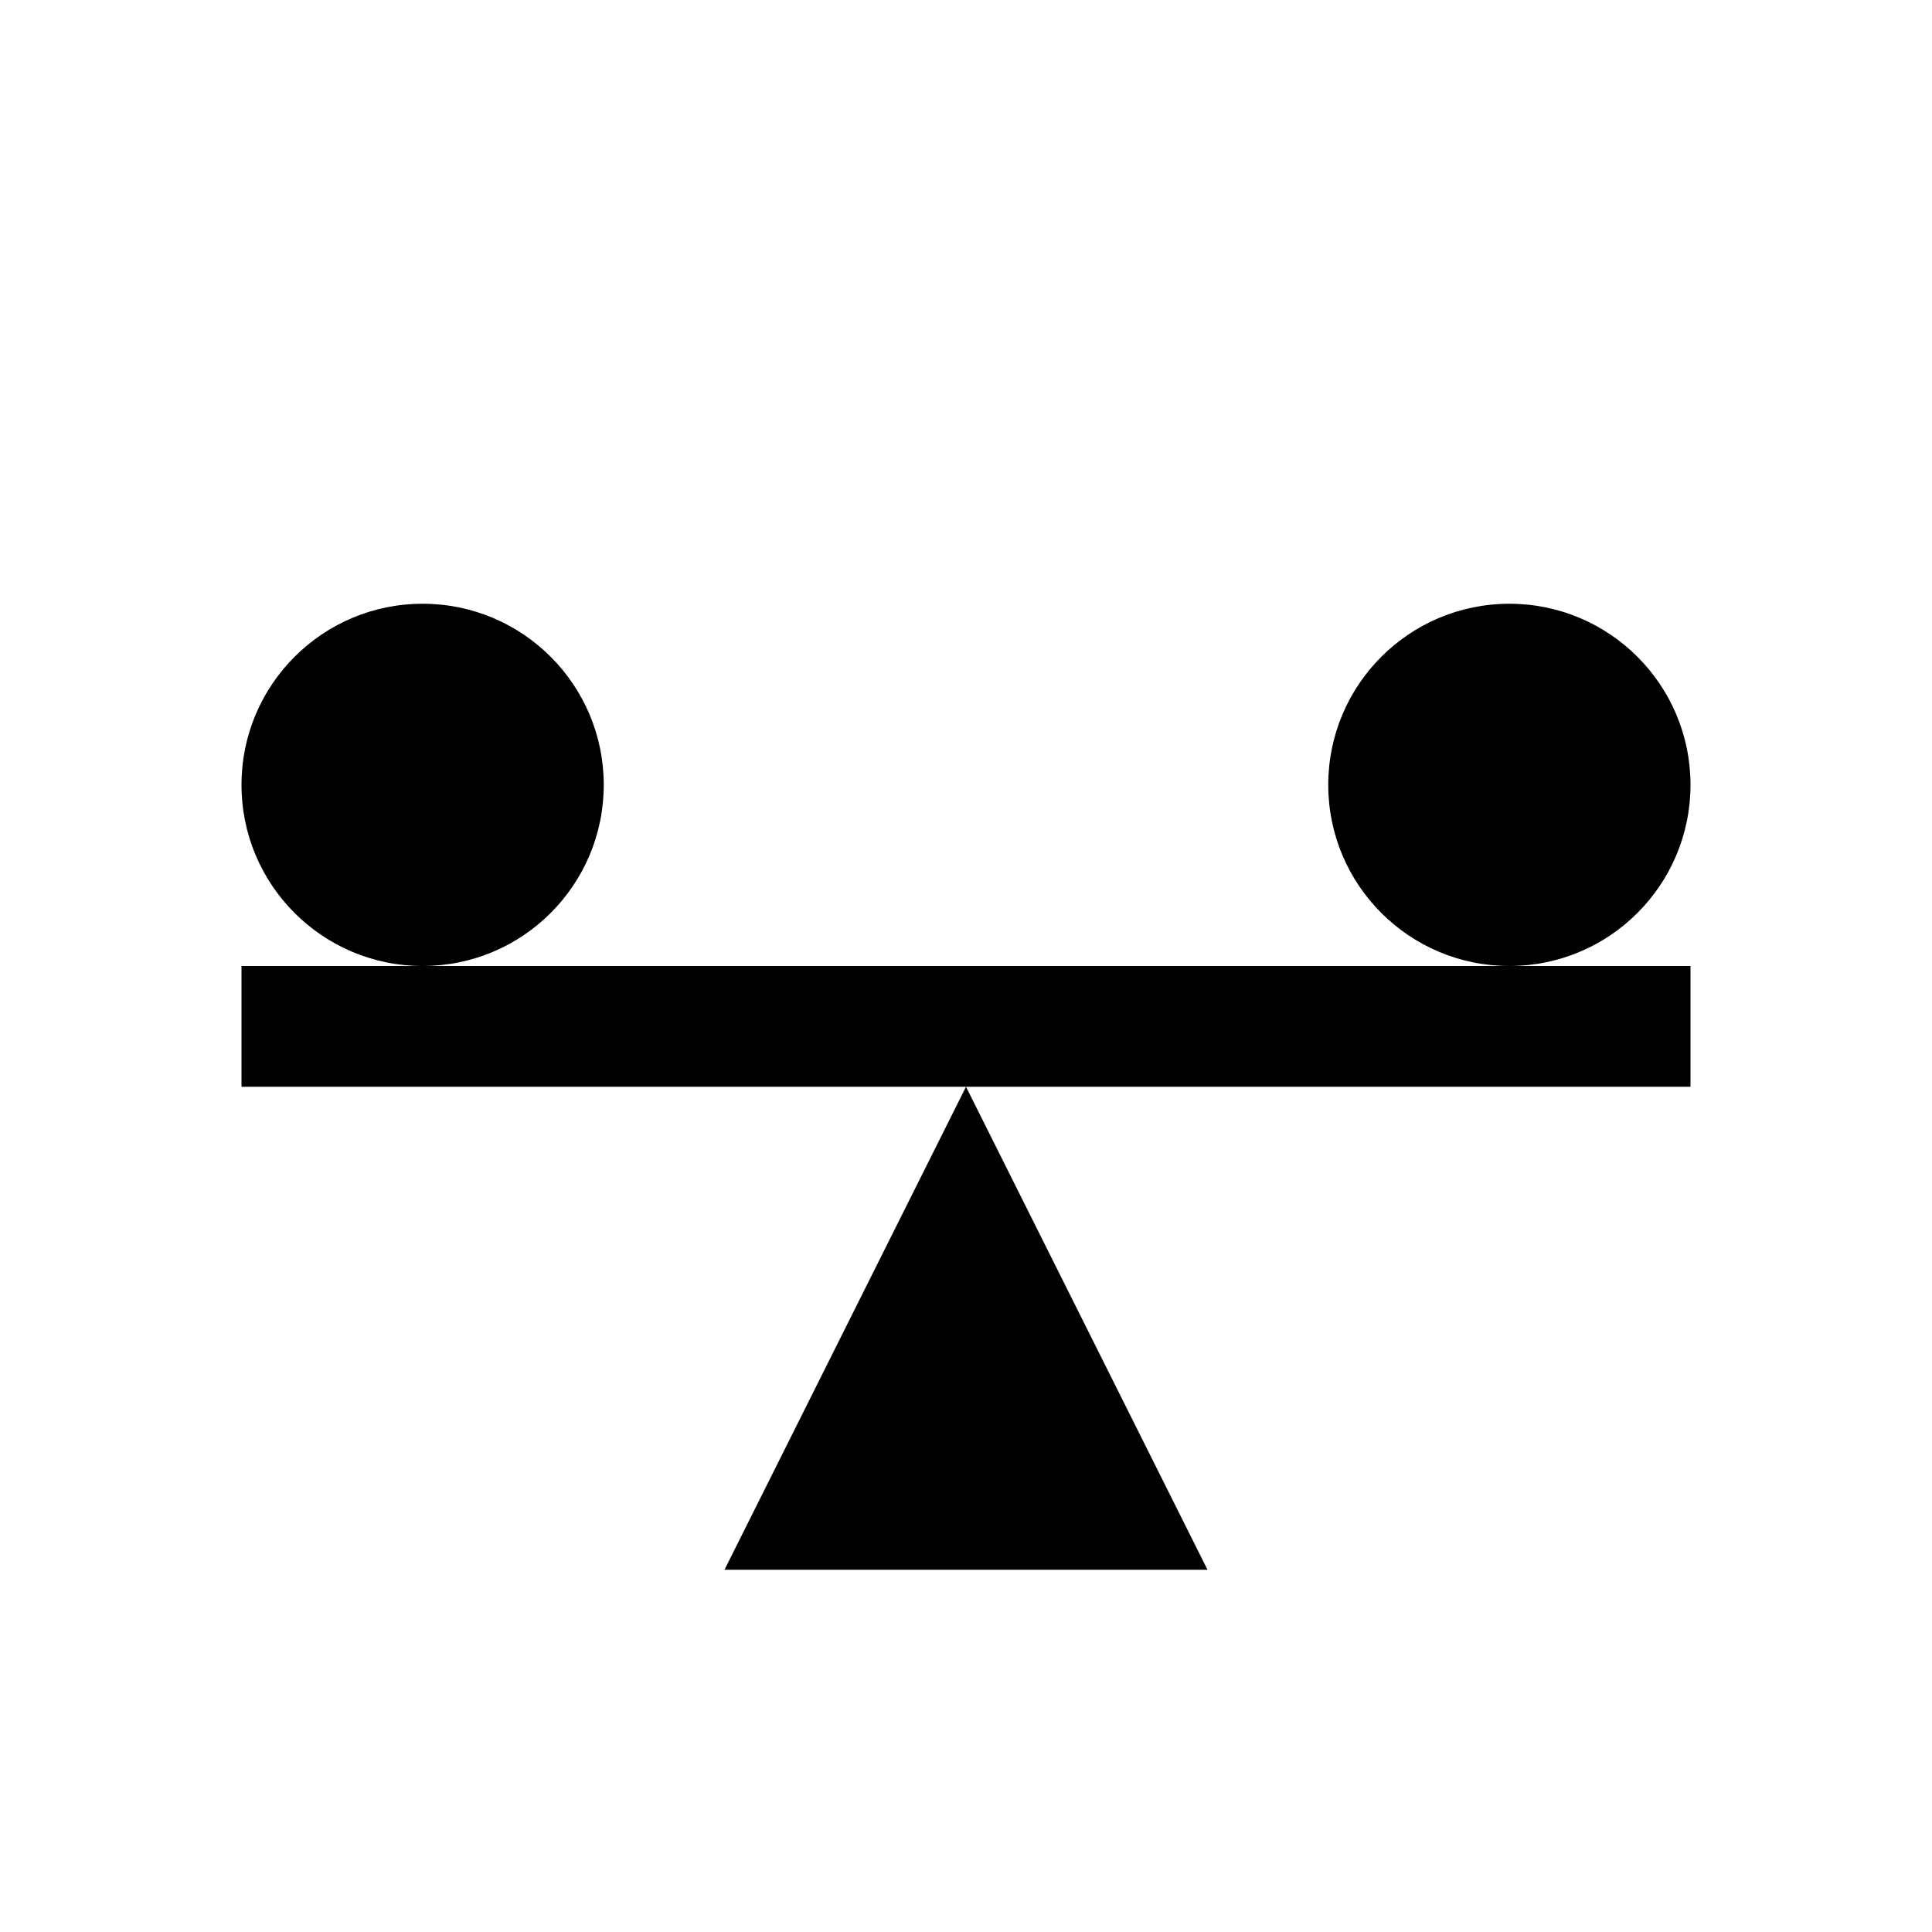
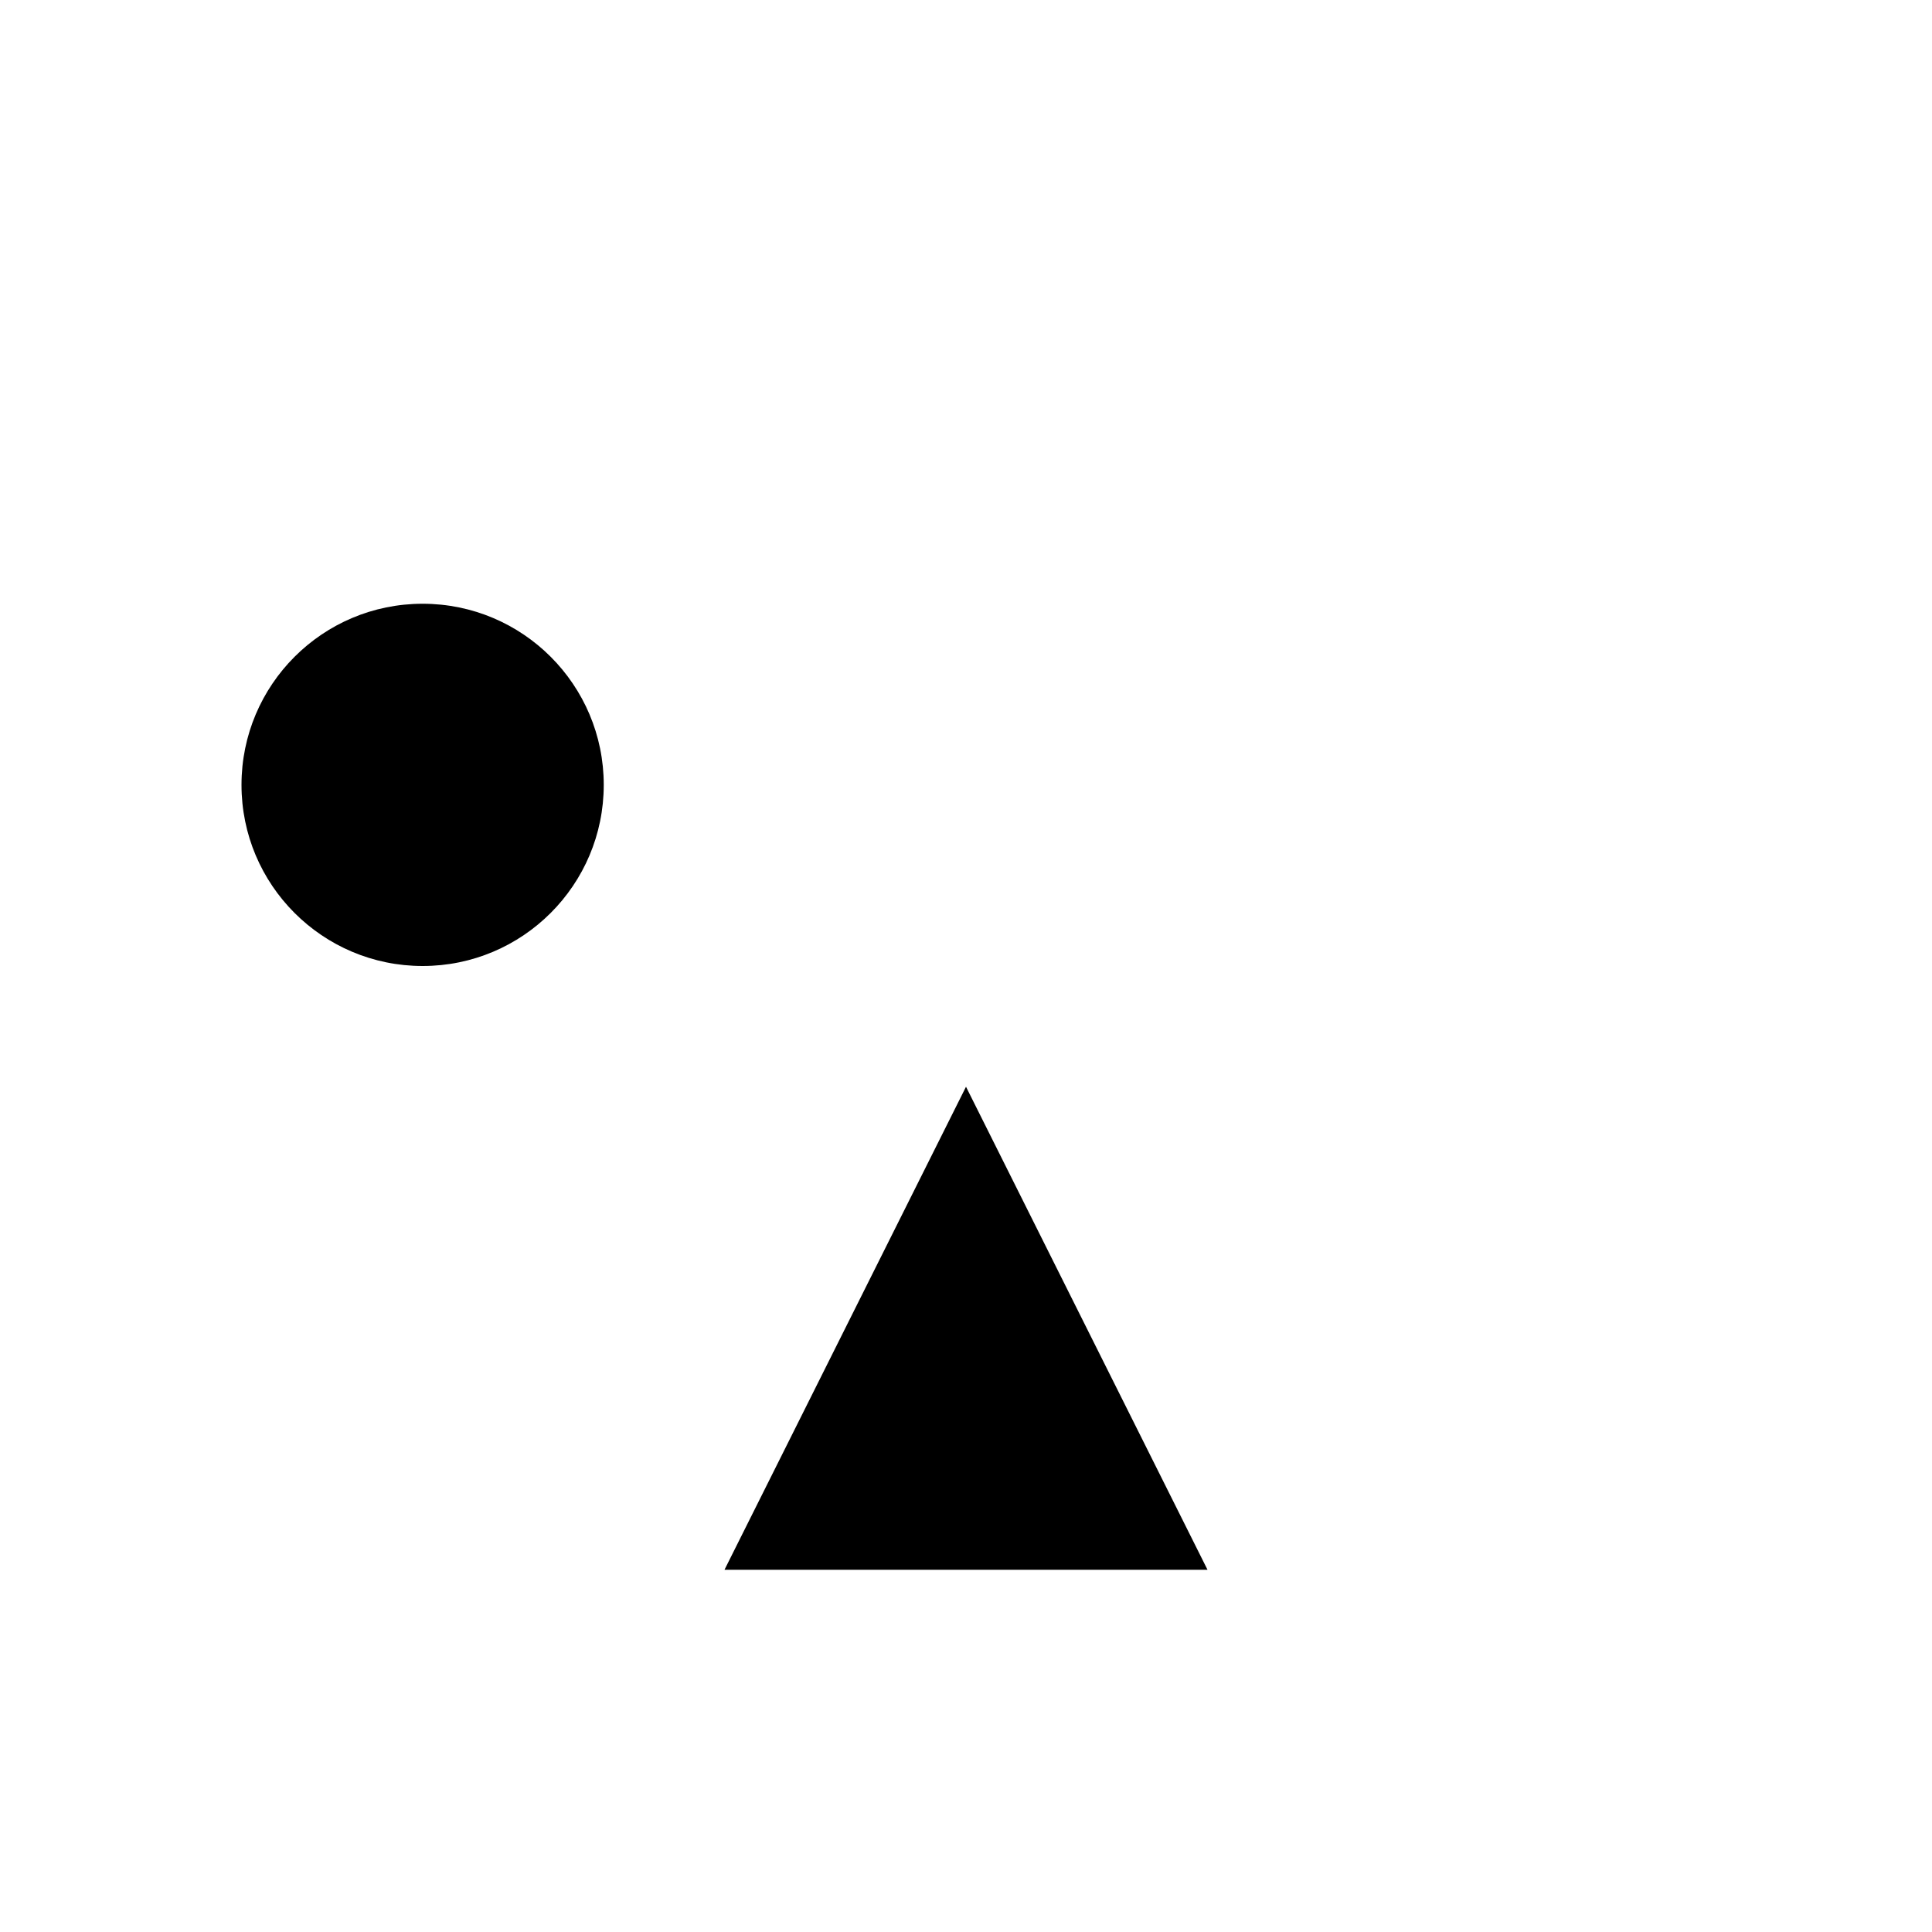
<svg xmlns="http://www.w3.org/2000/svg" xmlns:ns1="http://sodipodi.sourceforge.net/DTD/sodipodi-0.dtd" xmlns:ns2="http://www.inkscape.org/namespaces/inkscape" xmlns:xlink="http://www.w3.org/1999/xlink" width="16" height="16" viewBox="0 0 16 16" version="1.1" id="svg10" ns1:docname="compare.svg" ns2:version="0.92.4 (5da689c313, 2019-01-14)">
  <ns1:namedview pagecolor="#ffffff" bordercolor="#666666" borderopacity="1" objecttolerance="10" gridtolerance="10" guidetolerance="10" ns2:pageopacity="0" ns2:pageshadow="2" ns2:window-width="640" ns2:window-height="480" id="namedview12" showgrid="true" ns2:snap-object-midpoints="false" ns2:snap-bbox="true" ns2:bbox-nodes="true" ns2:zoom="5.008673" ns2:cx="27.331399" ns2:cy="64.928363" ns2:current-layer="svg10">
    <ns2:grid type="xygrid" id="grid821" />
  </ns1:namedview>
  <defs id="defs3">
    <path id="a" d="M 0,0 H 24 V 24 H 0 Z" ns2:connector-curvature="0" />
  </defs>
  <clipPath id="b">
    <use xlink:href="#a" overflow="visible" id="use5" style="overflow:visible" x="0" y="0" width="100%" height="100%" />
  </clipPath>
  <path style="fill:#000000;stroke:none;stroke-width:1px;stroke-linecap:butt;stroke-linejoin:miter;stroke-opacity:1" d="m 6,13 2,-4 2,4 z" id="path823" ns2:connector-curvature="0" ns1:nodetypes="cccc" />
-   <rect style="opacity:1;fill:#000000;fill-opacity:1" id="rect829" width="12" height="1" x="2" y="8" />
  <circle style="opacity:1;fill:#000000;fill-opacity:1" id="path833" cx="3.5" cy="6.5" r="1.5" />
-   <circle style="opacity:1;fill:#000000;fill-opacity:1" id="path833-9" cx="12.5" cy="6.5" r="1.5" />
</svg>